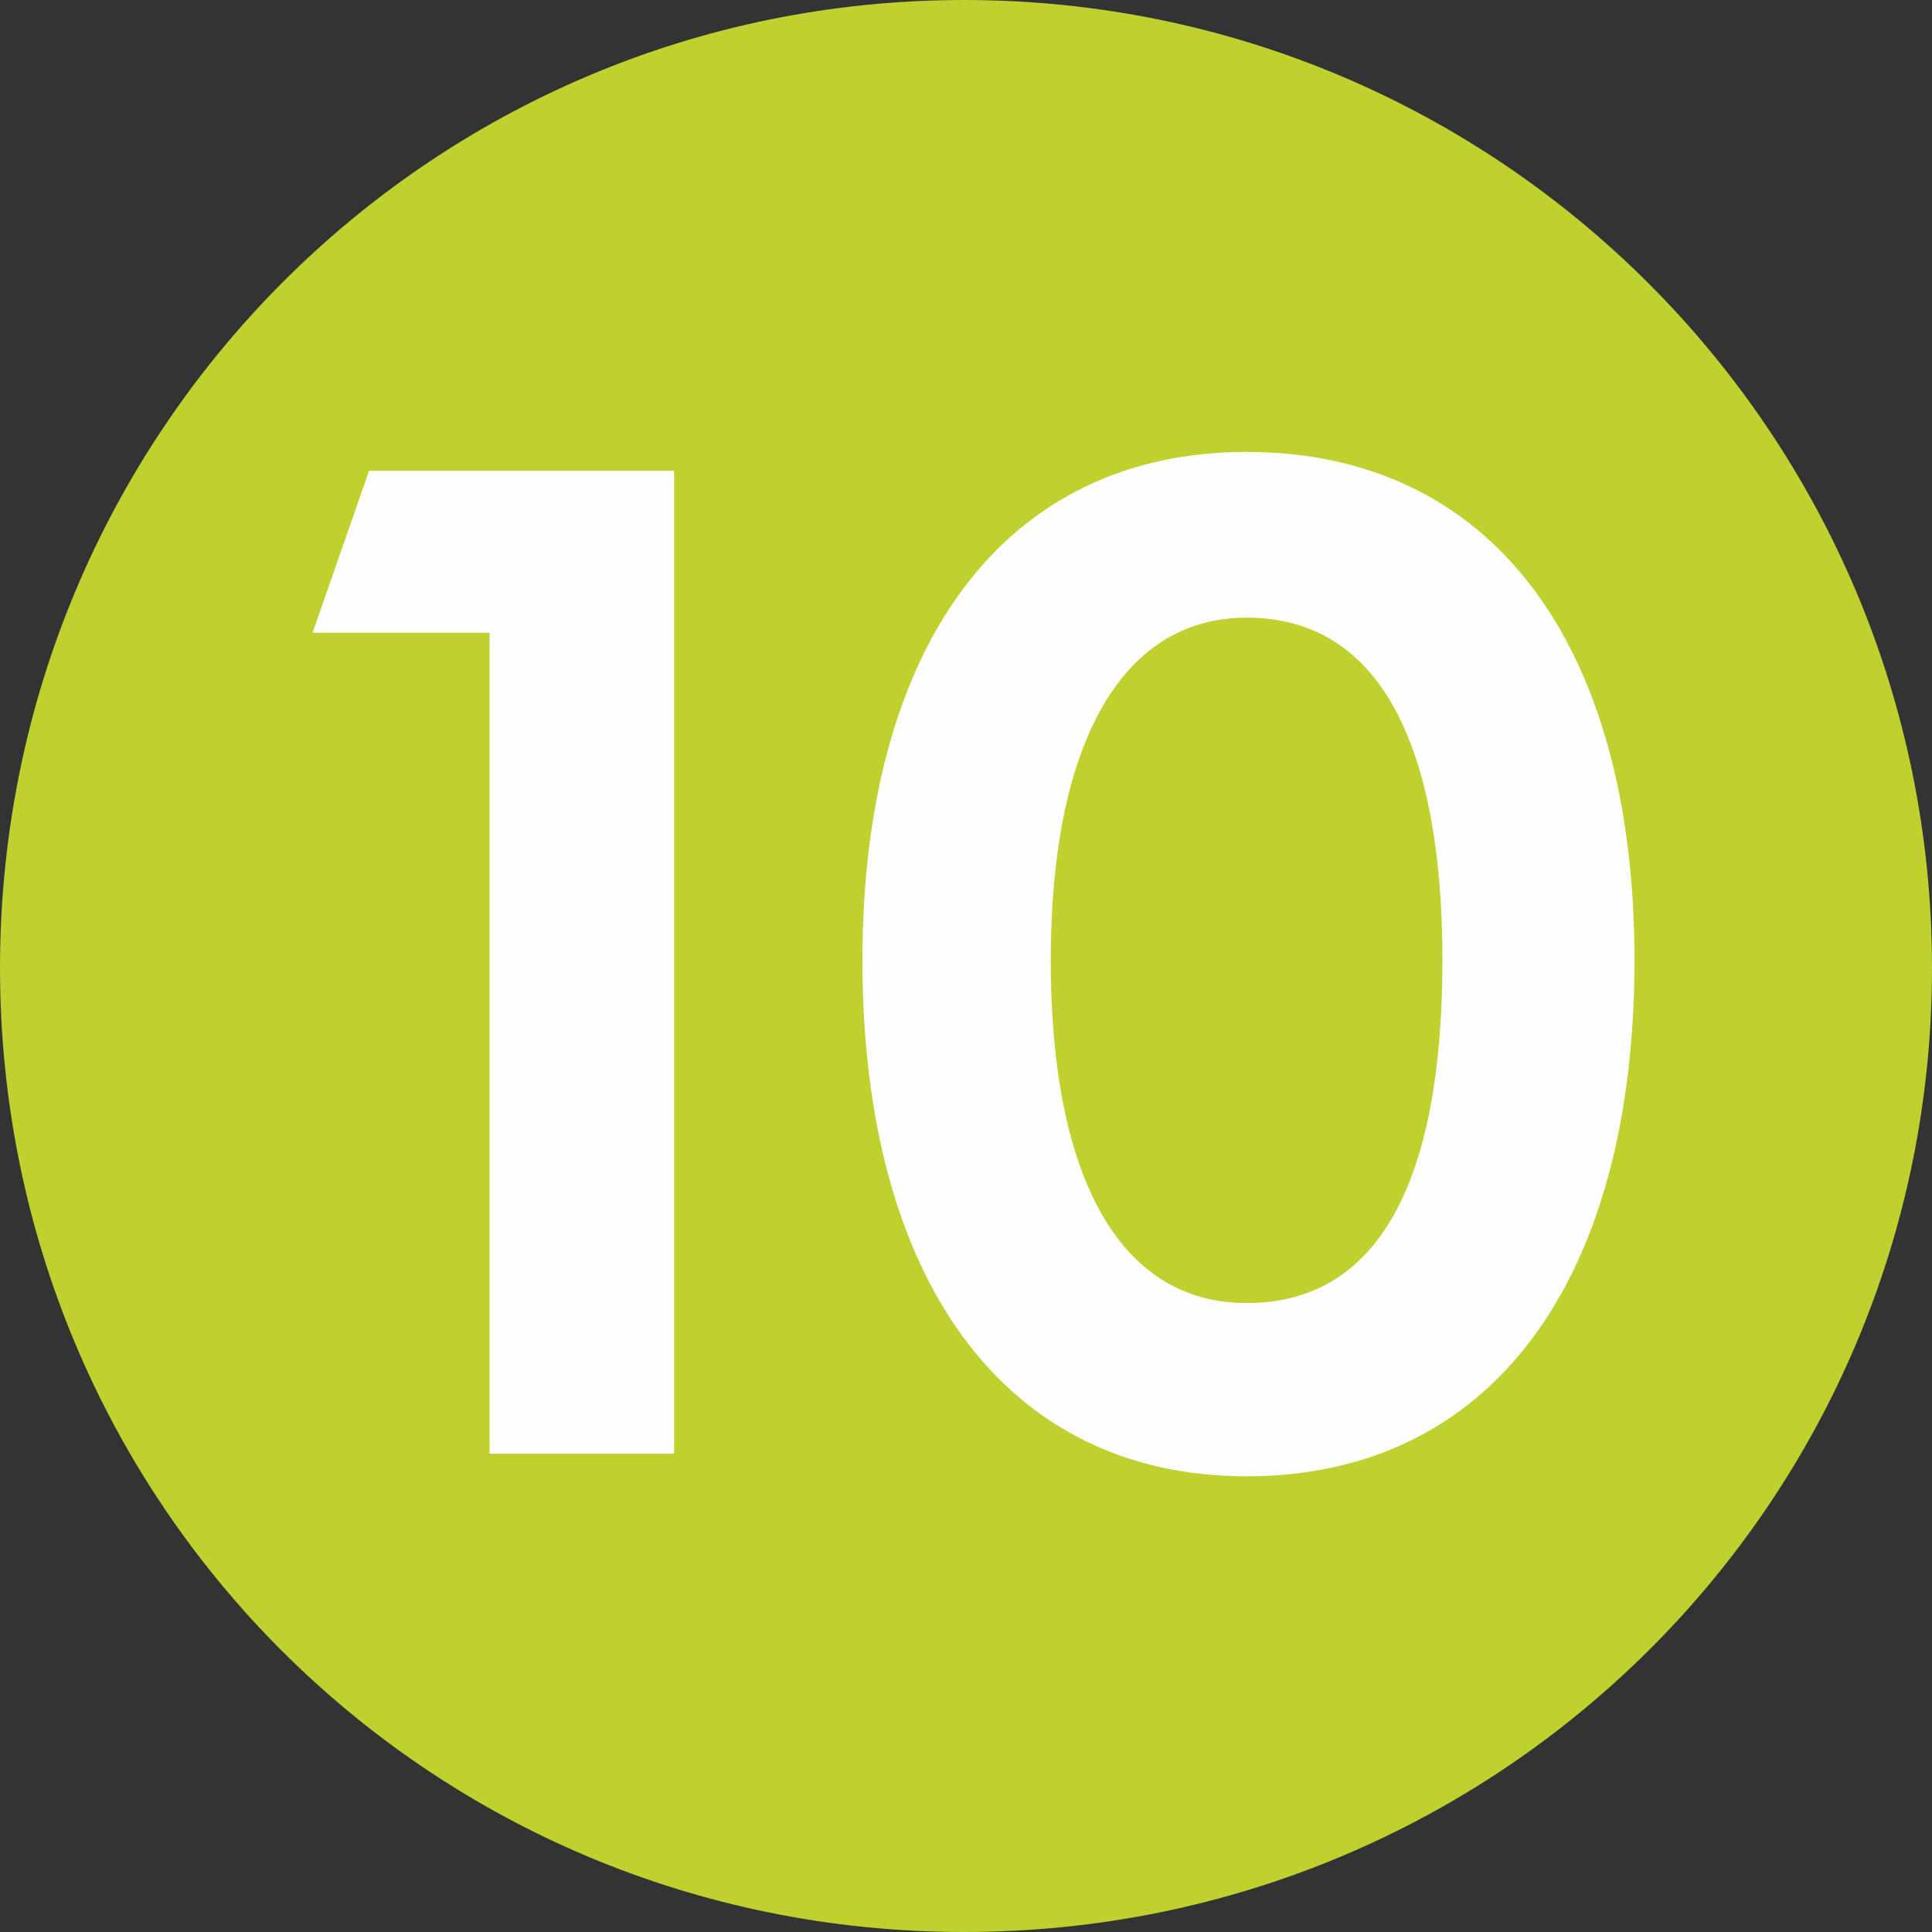
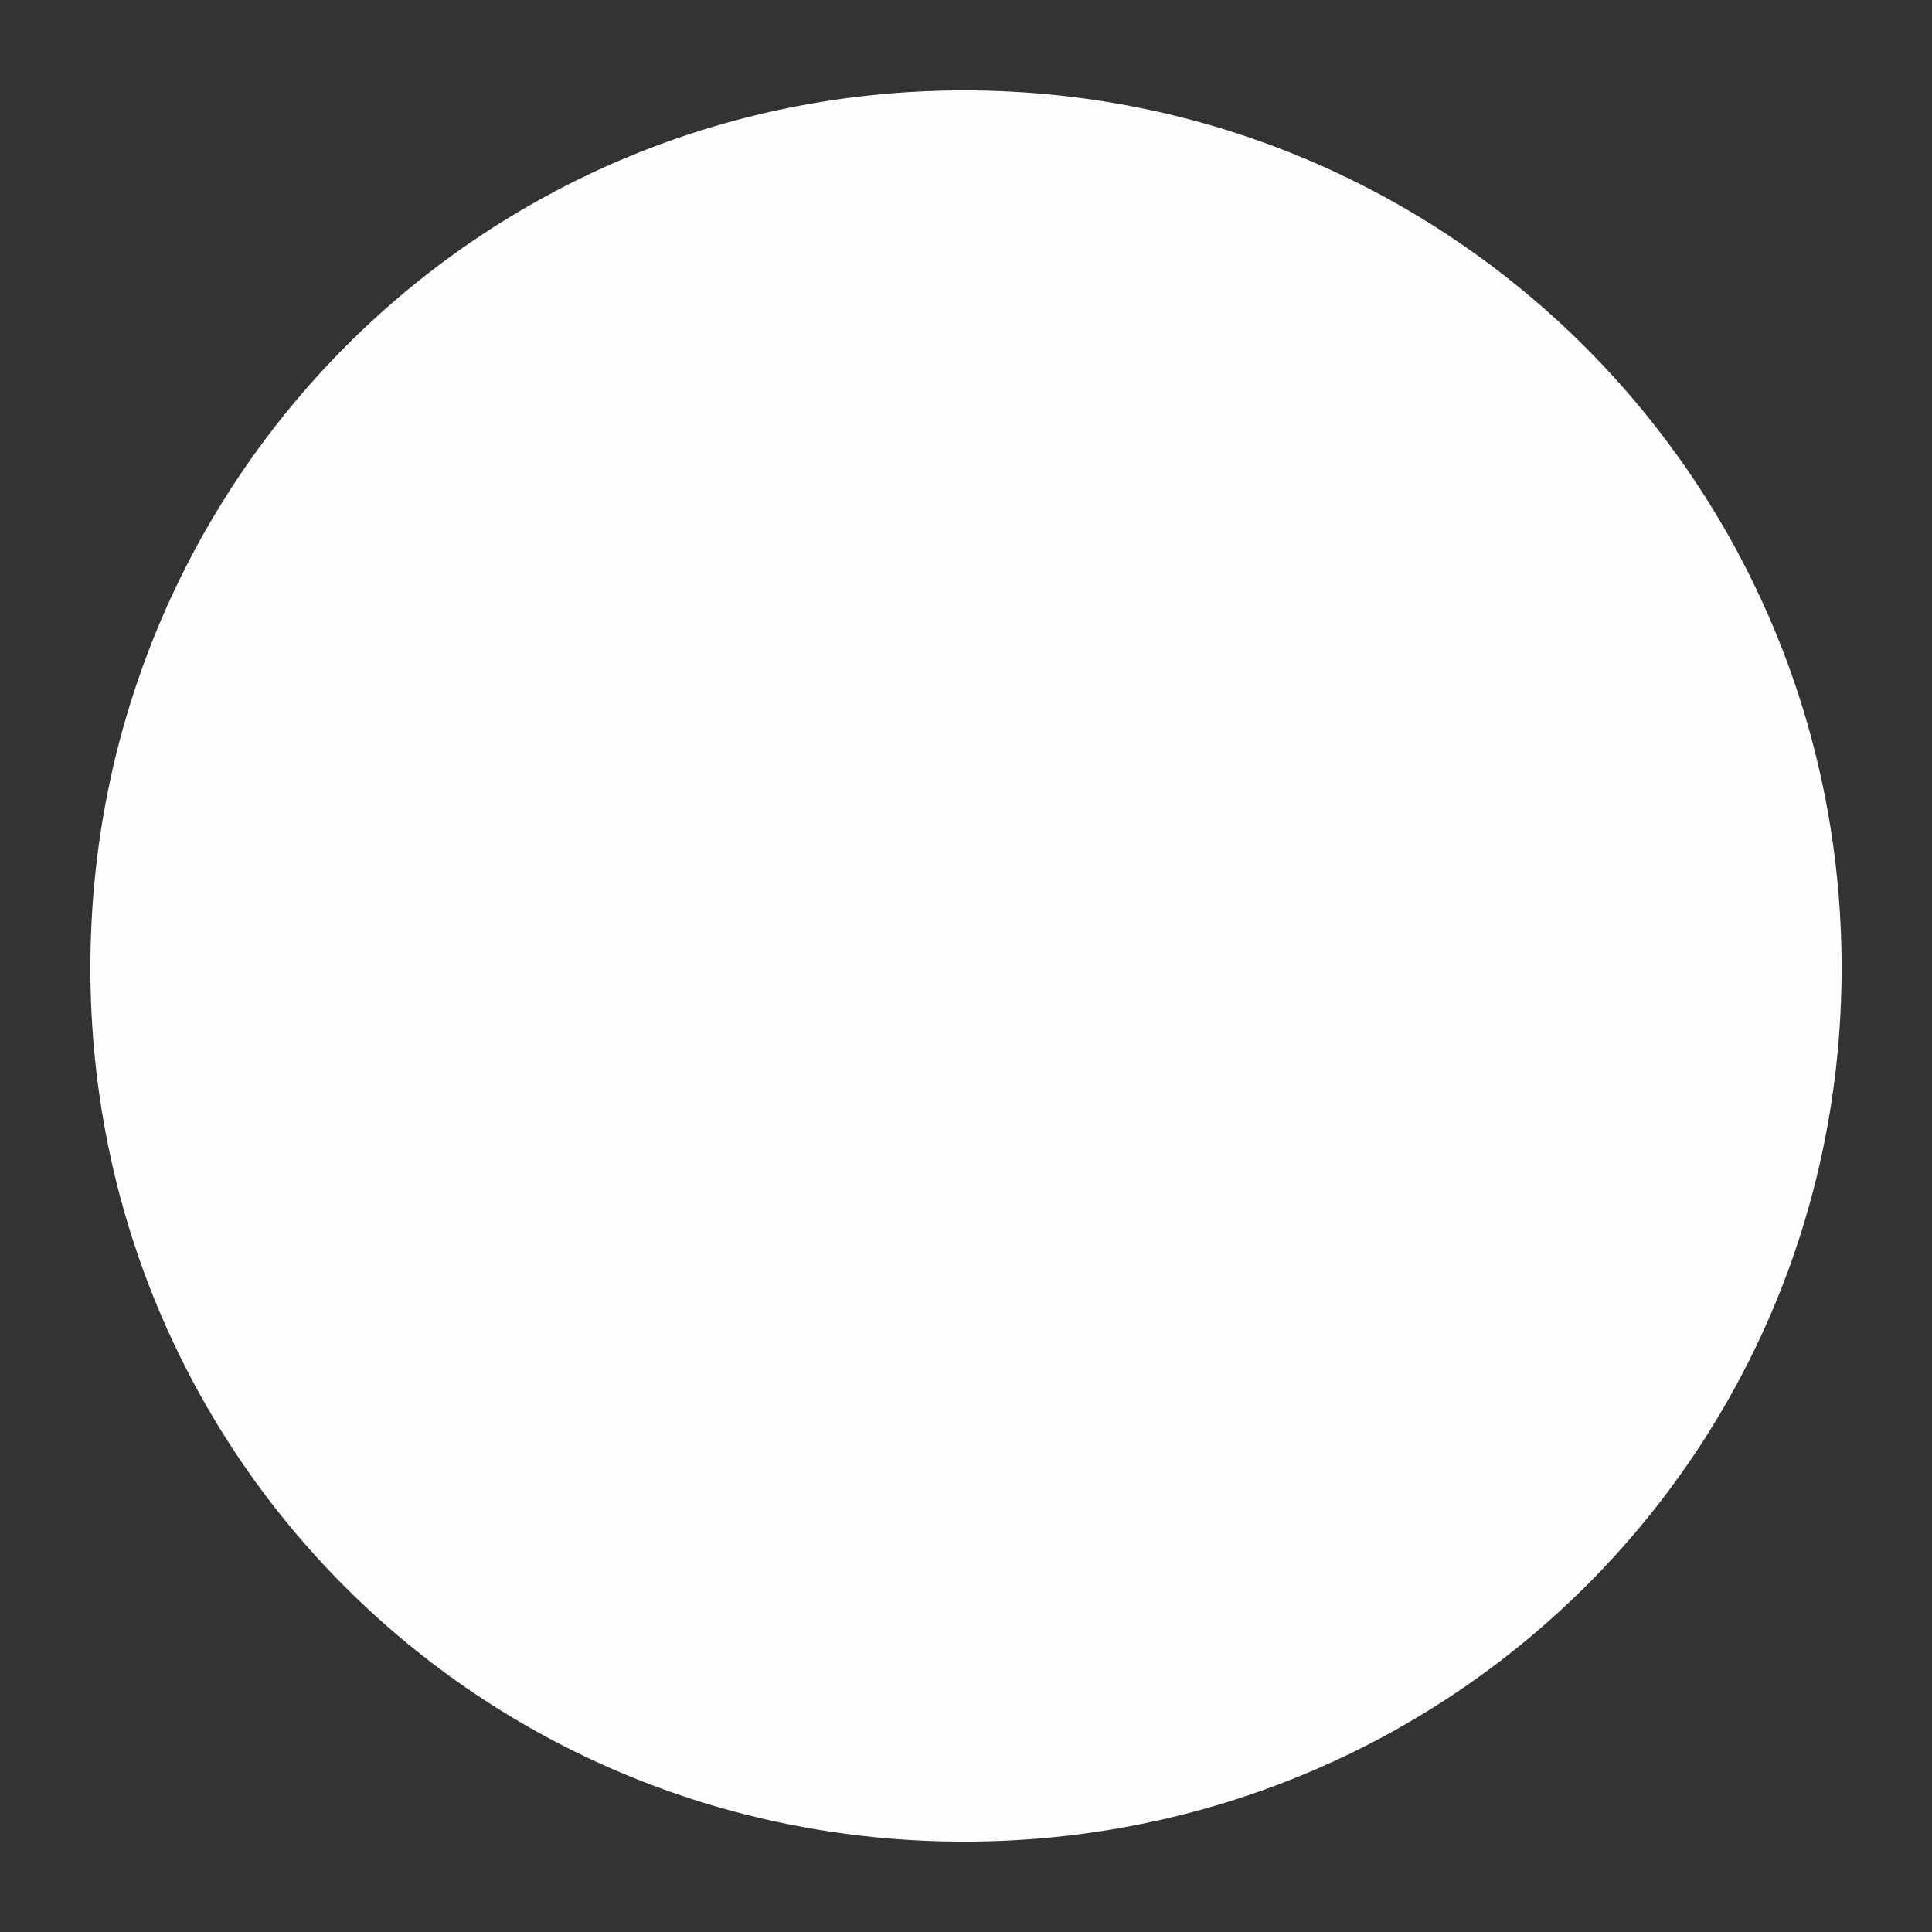
<svg xmlns="http://www.w3.org/2000/svg" clip-rule="evenodd" fill-rule="evenodd" height="18" image-rendering="optimizeQuality" shape-rendering="geometricPrecision" text-rendering="geometricPrecision" viewBox="0 0 513 513" width="18">
  <rect x="0" y="0" width="513" height="513" fill="#333333" stroke="none" />
  <g>
    <path d="M256 24C127 24 24 128 24 257s103 232 232 232 233-103 233-232S385 24 256 24z" fill="#fefefe" />
-     <path d="M256 0C114 0 0 115 0 257s114 256 256 256 257-114 257-256S398 0 256 0zm75 392c-64 0-102-52-102-137 0-84 38-135 102-135 65 0 103 51 103 135 0 85-38 137-103 137zM83 168l15-43h81v261h-49V168zm248-4c-34 0-52 35-52 91 0 57 18 91 52 91 36 0 52-34 52-91 0-56-16-91-52-91z" fill="#bed12e" />
  </g>
</svg>